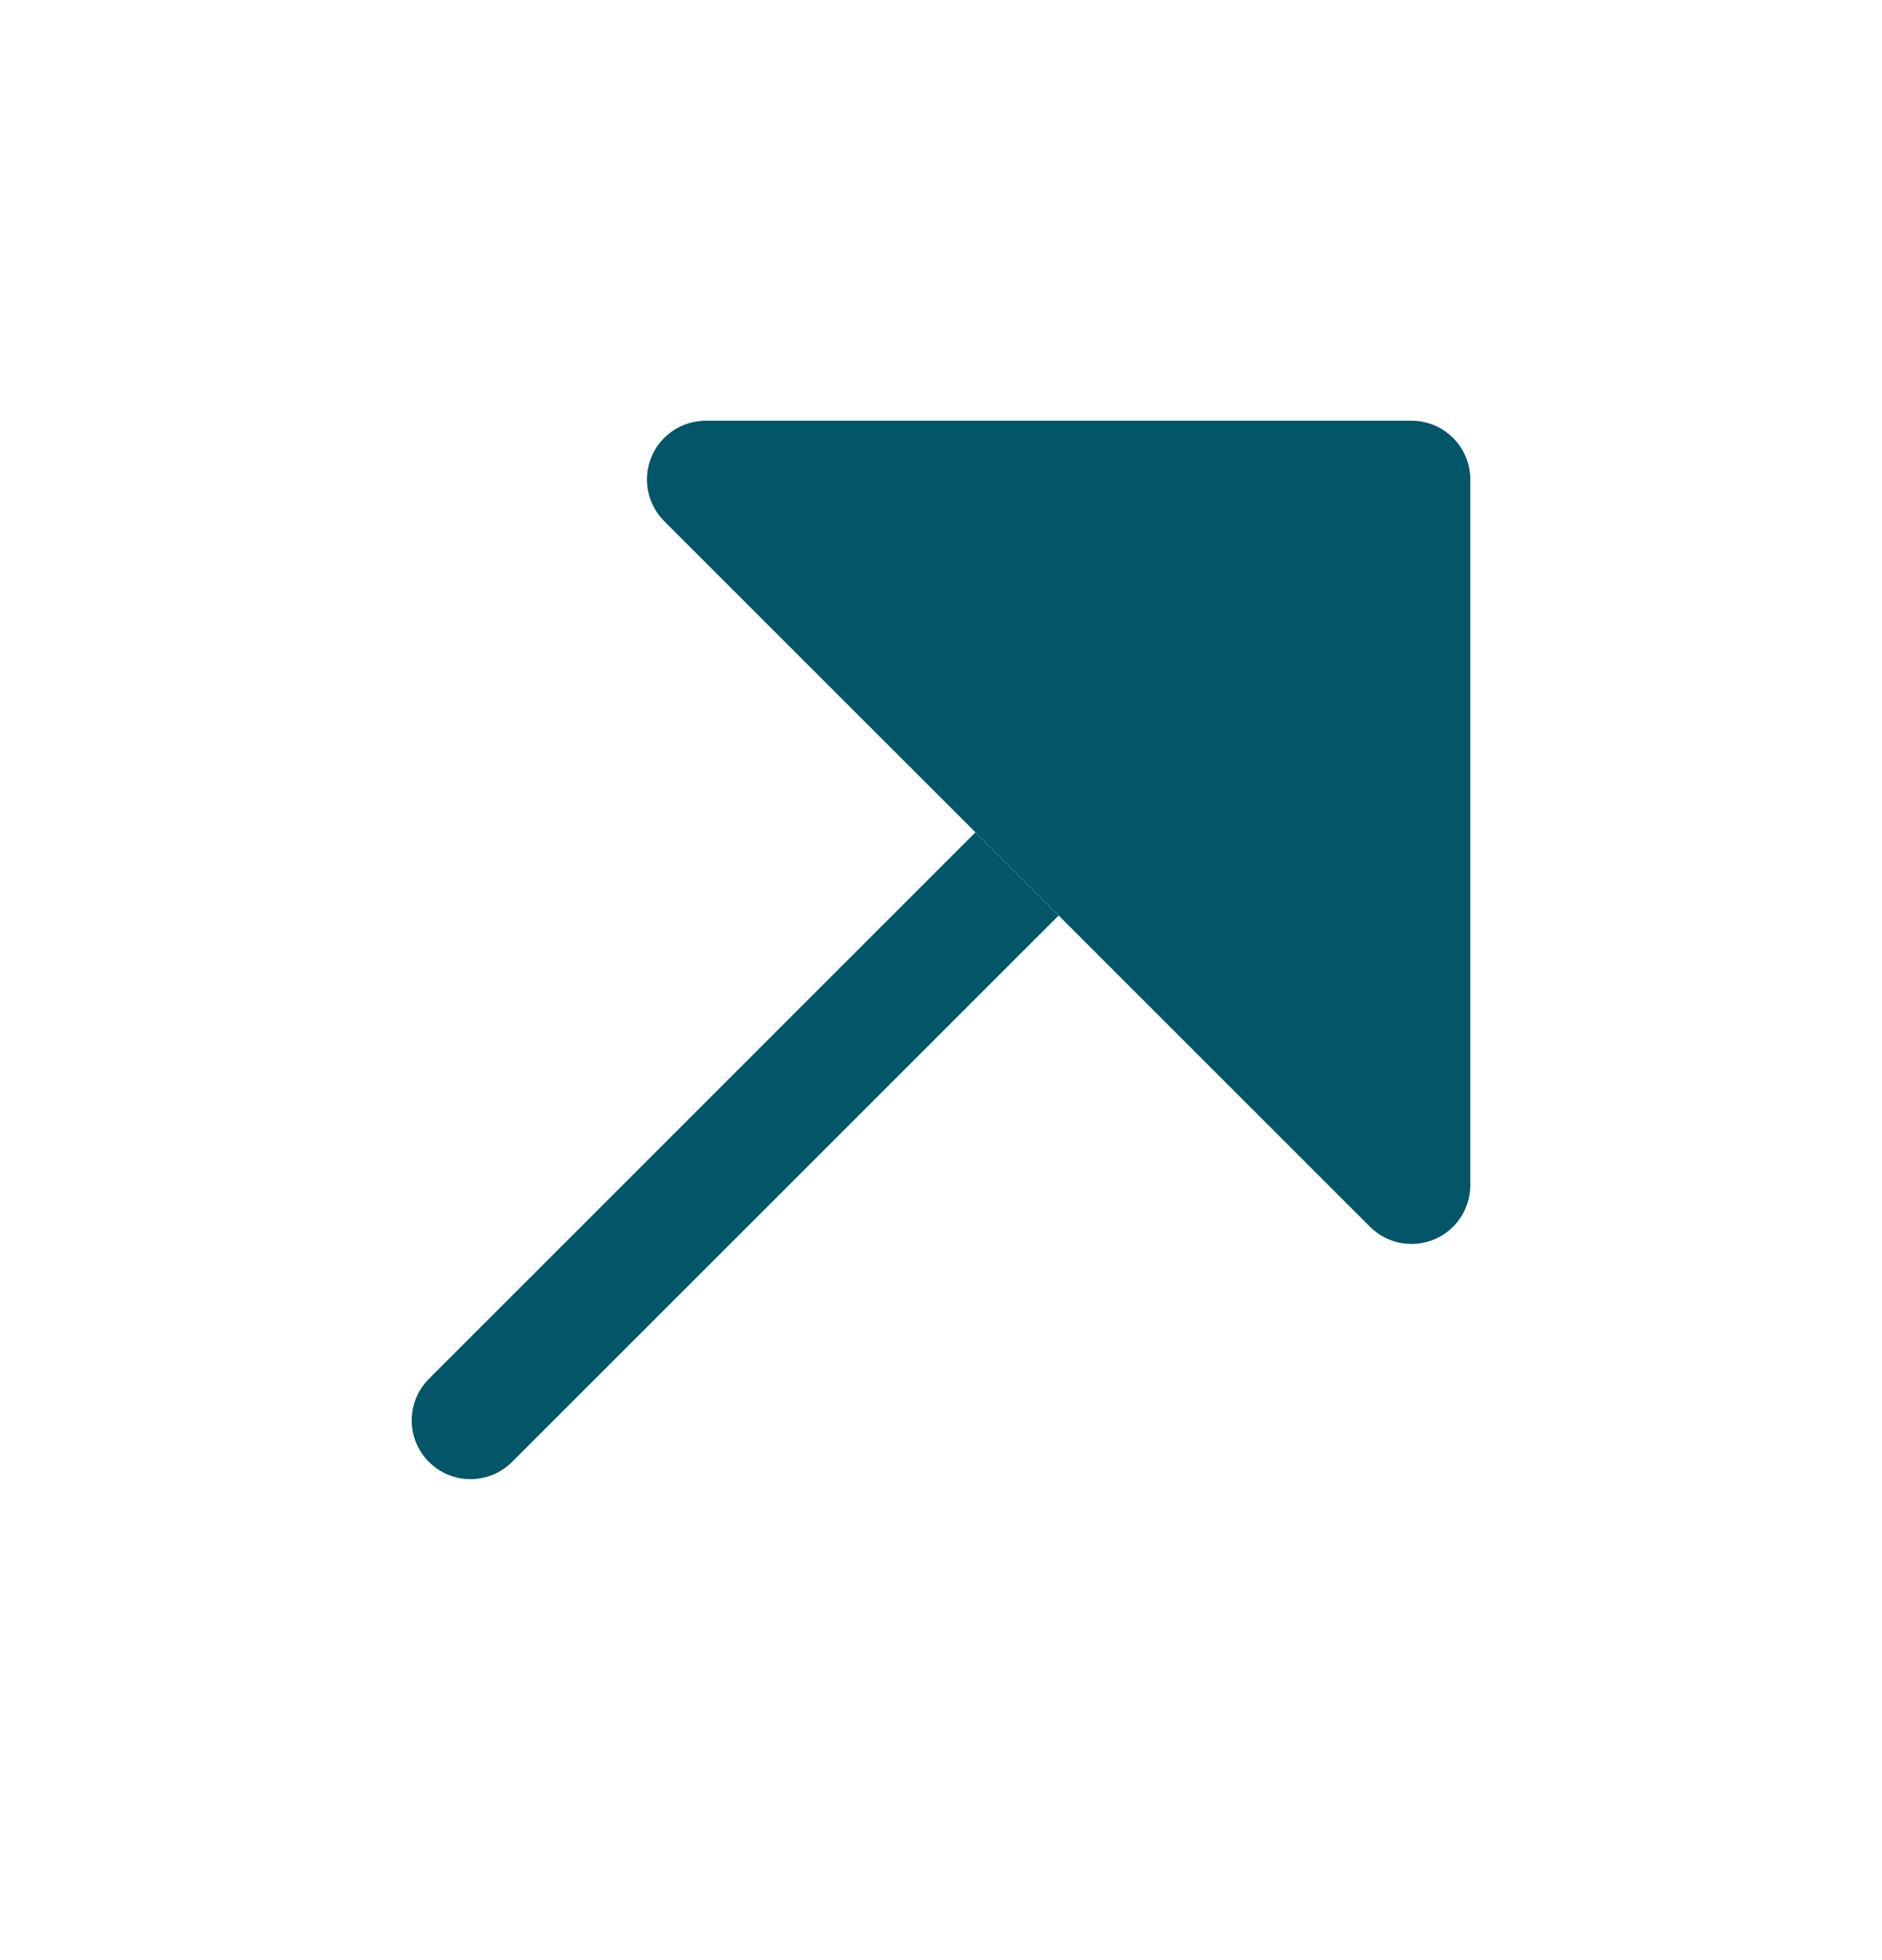
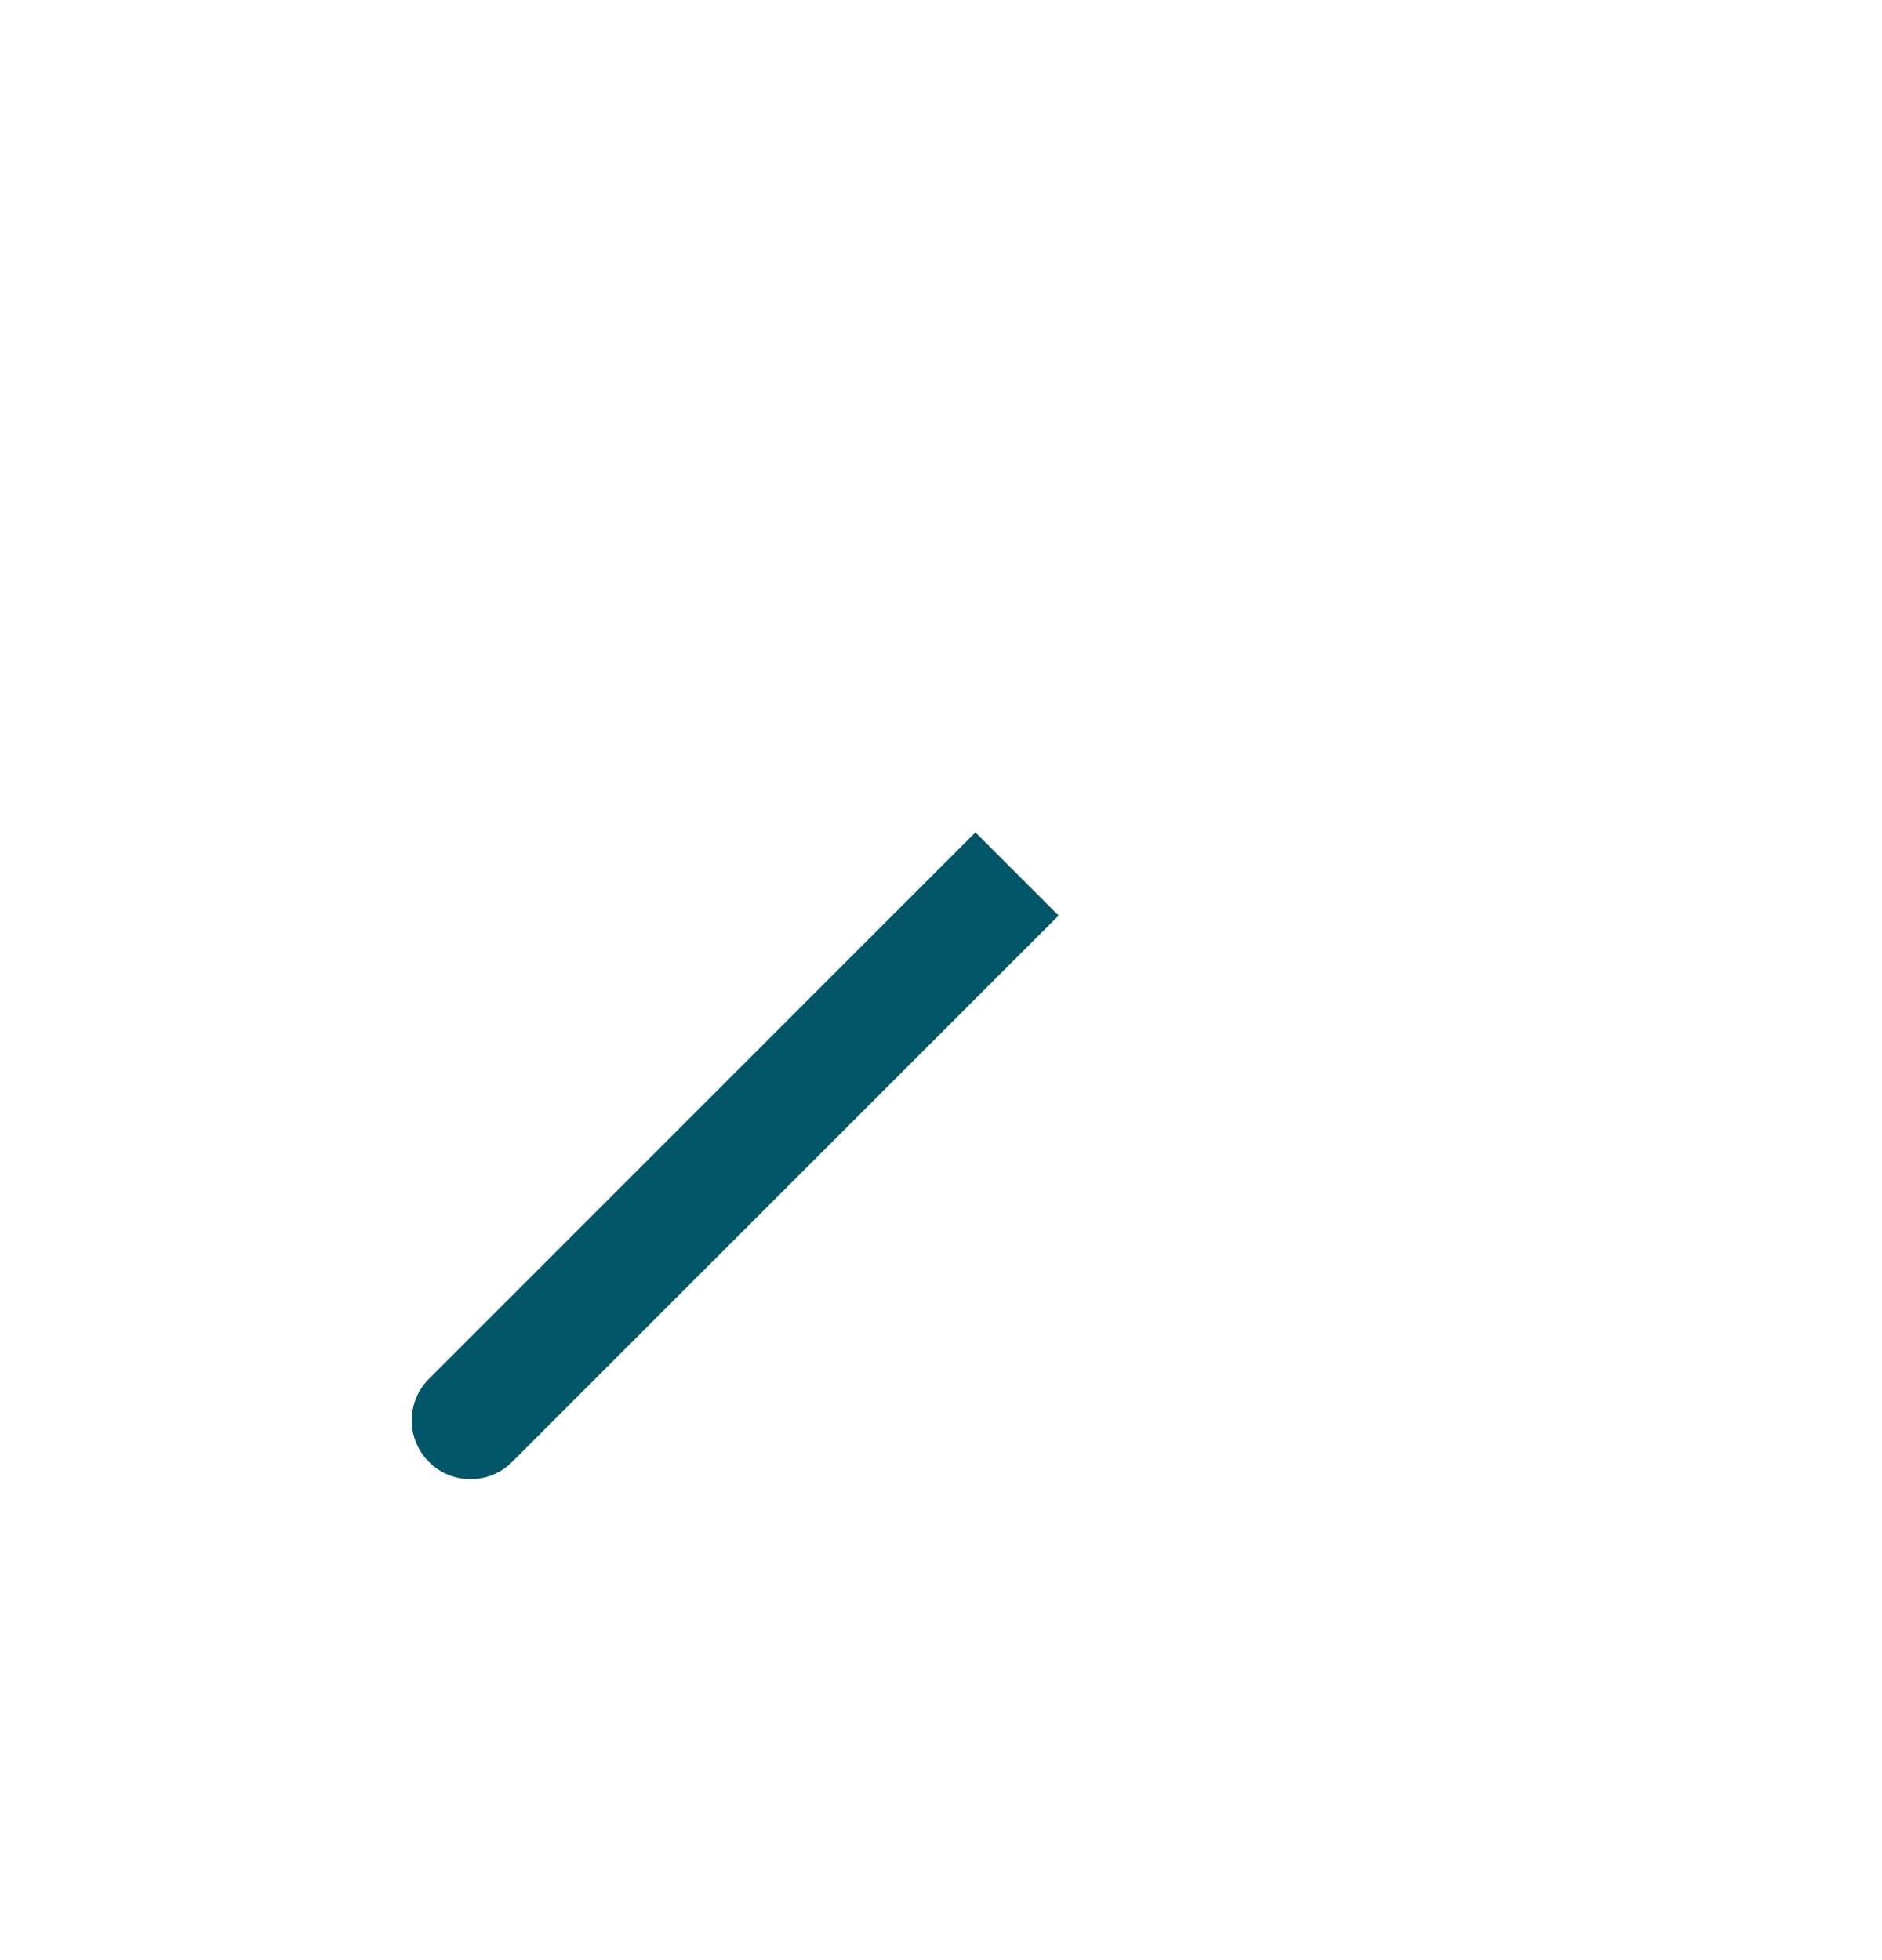
<svg xmlns="http://www.w3.org/2000/svg" width="24" height="25" viewBox="0 0 24 25" fill="none">
-   <path fill-rule="evenodd" clip-rule="evenodd" d="M17.47 15.646C17.684 15.861 18.007 15.925 18.287 15.809C18.567 15.693 18.75 15.419 18.75 15.116V6.116C18.75 5.702 18.414 5.366 18 5.366H9C8.697 5.366 8.423 5.549 8.307 5.829C8.191 6.109 8.255 6.432 8.47 6.647L17.47 15.646Z" fill="#035568" />
  <path d="M5.47 17.586C5.177 17.879 5.177 18.354 5.47 18.646C5.763 18.939 6.237 18.939 6.53 18.646L13.5 11.677L12.439 10.616L5.47 17.586Z" fill="#035568" />
</svg>